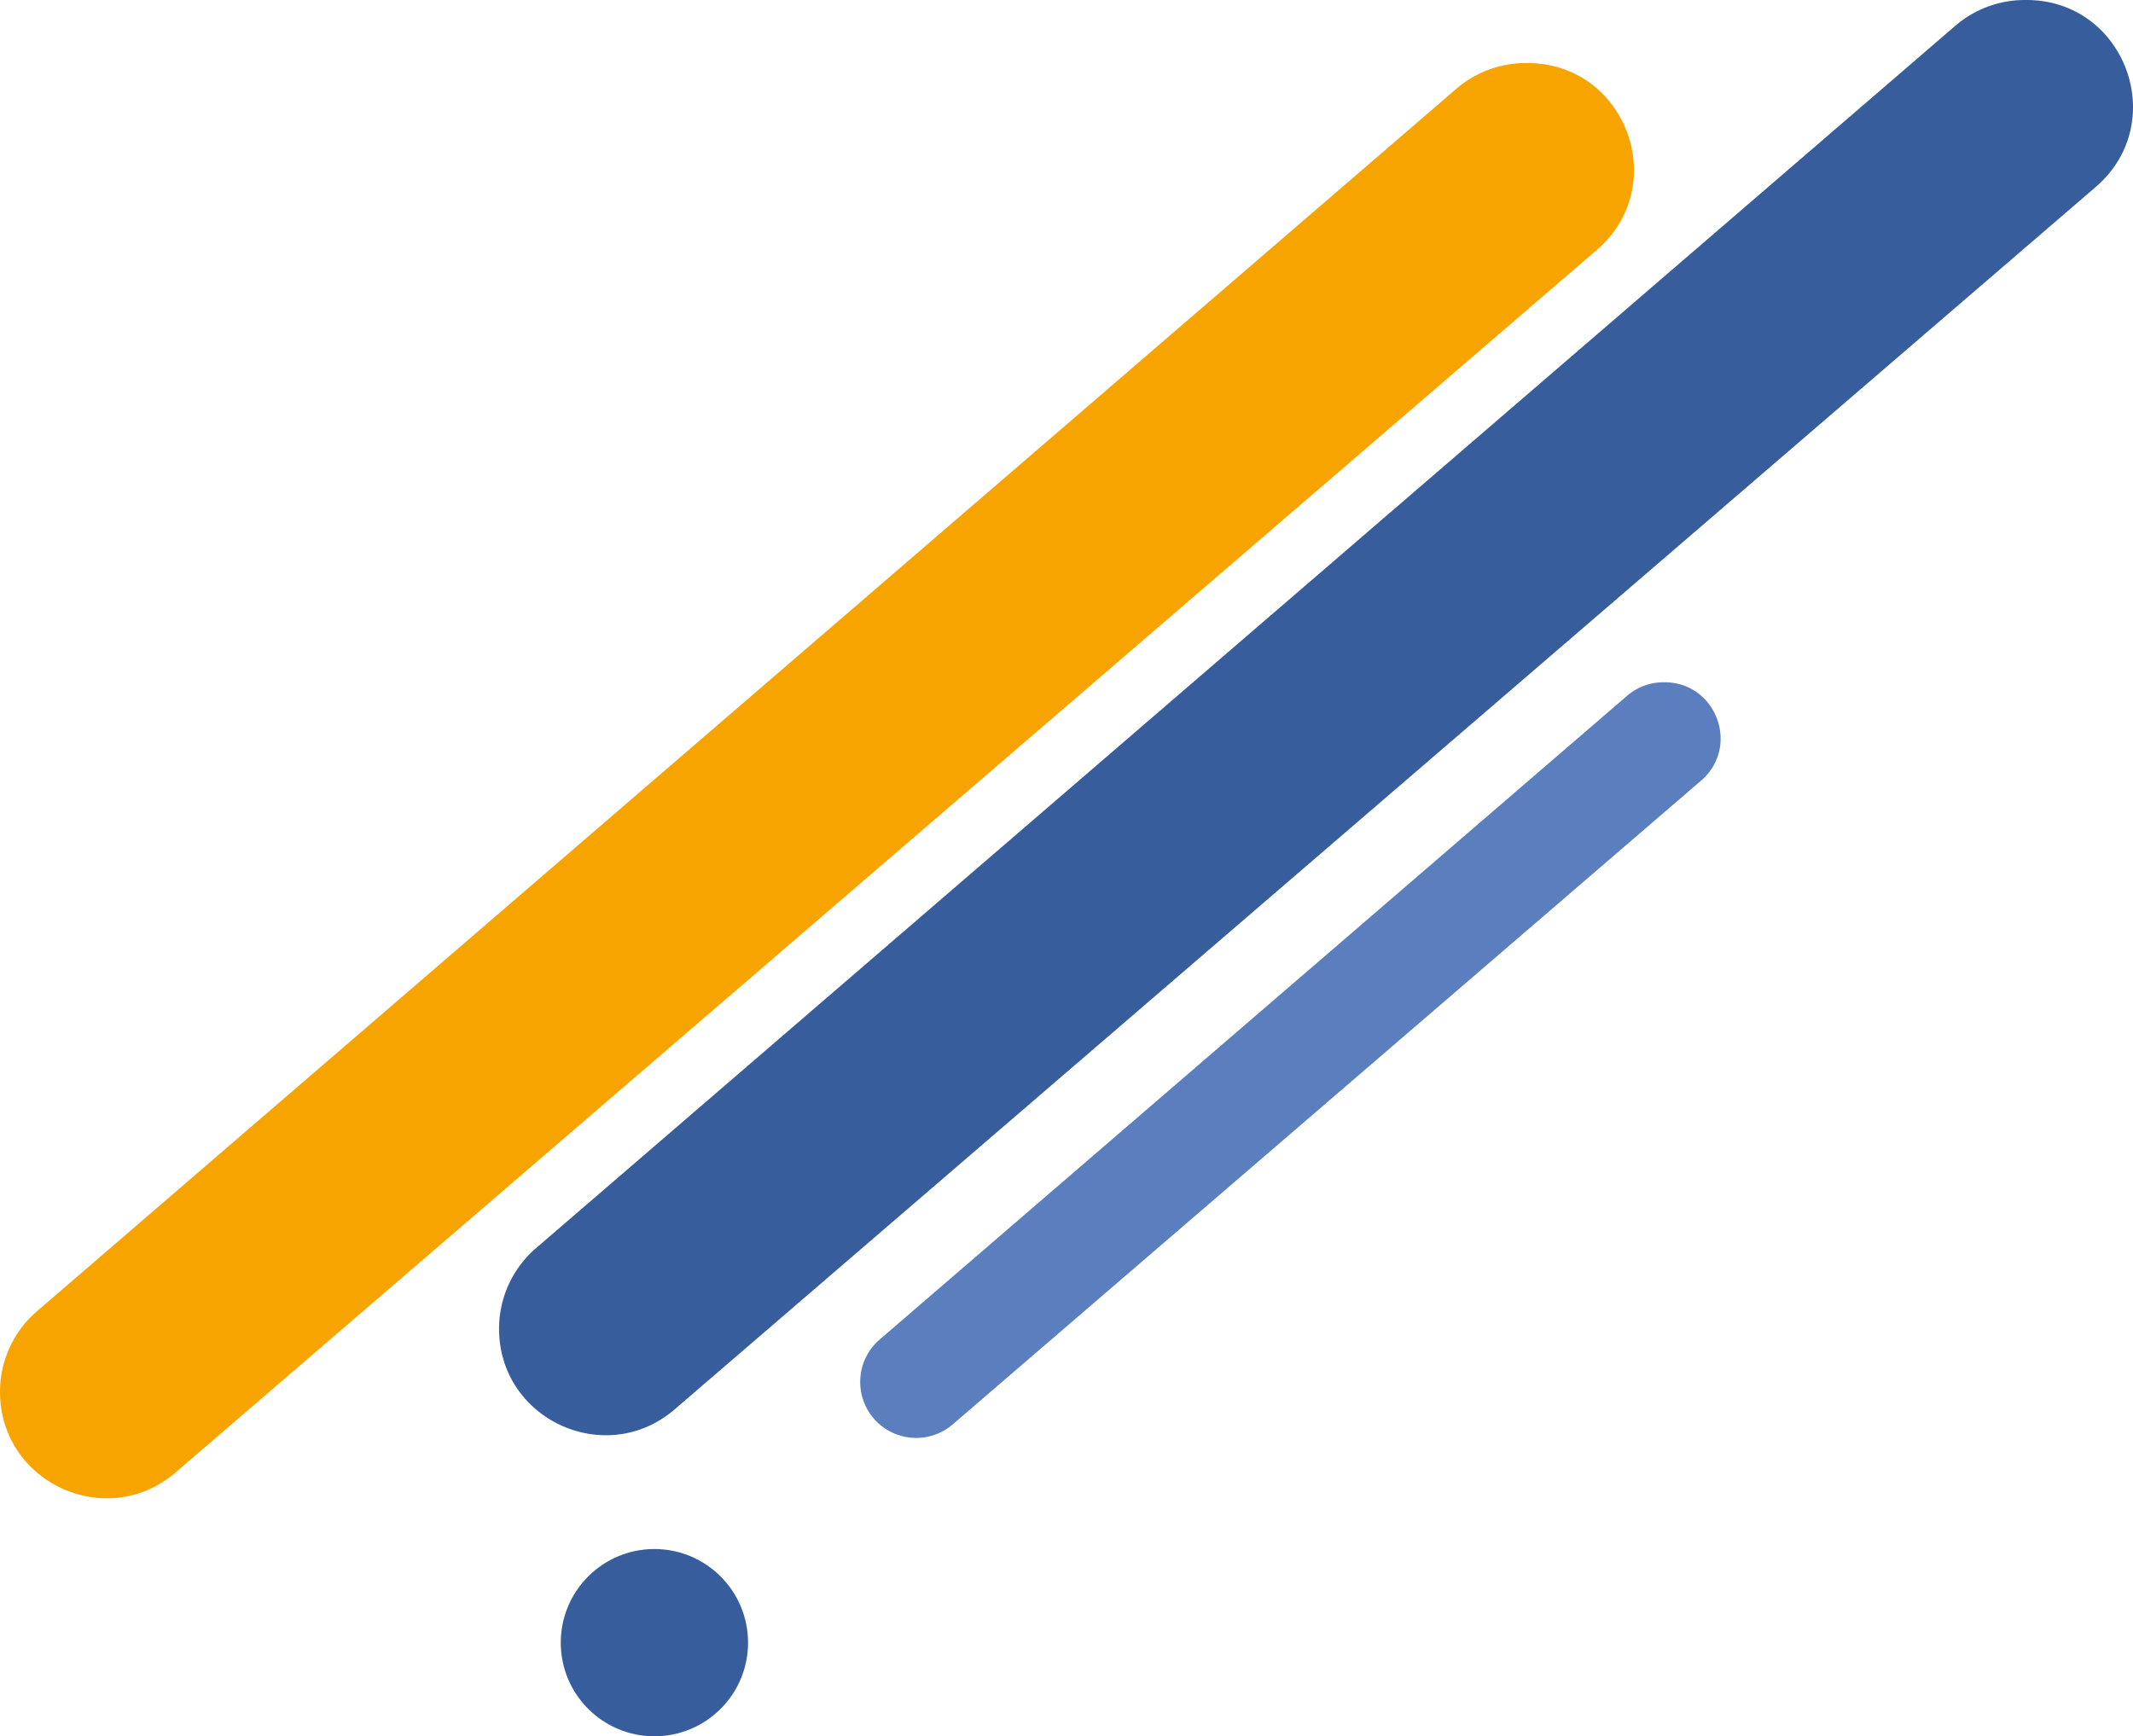
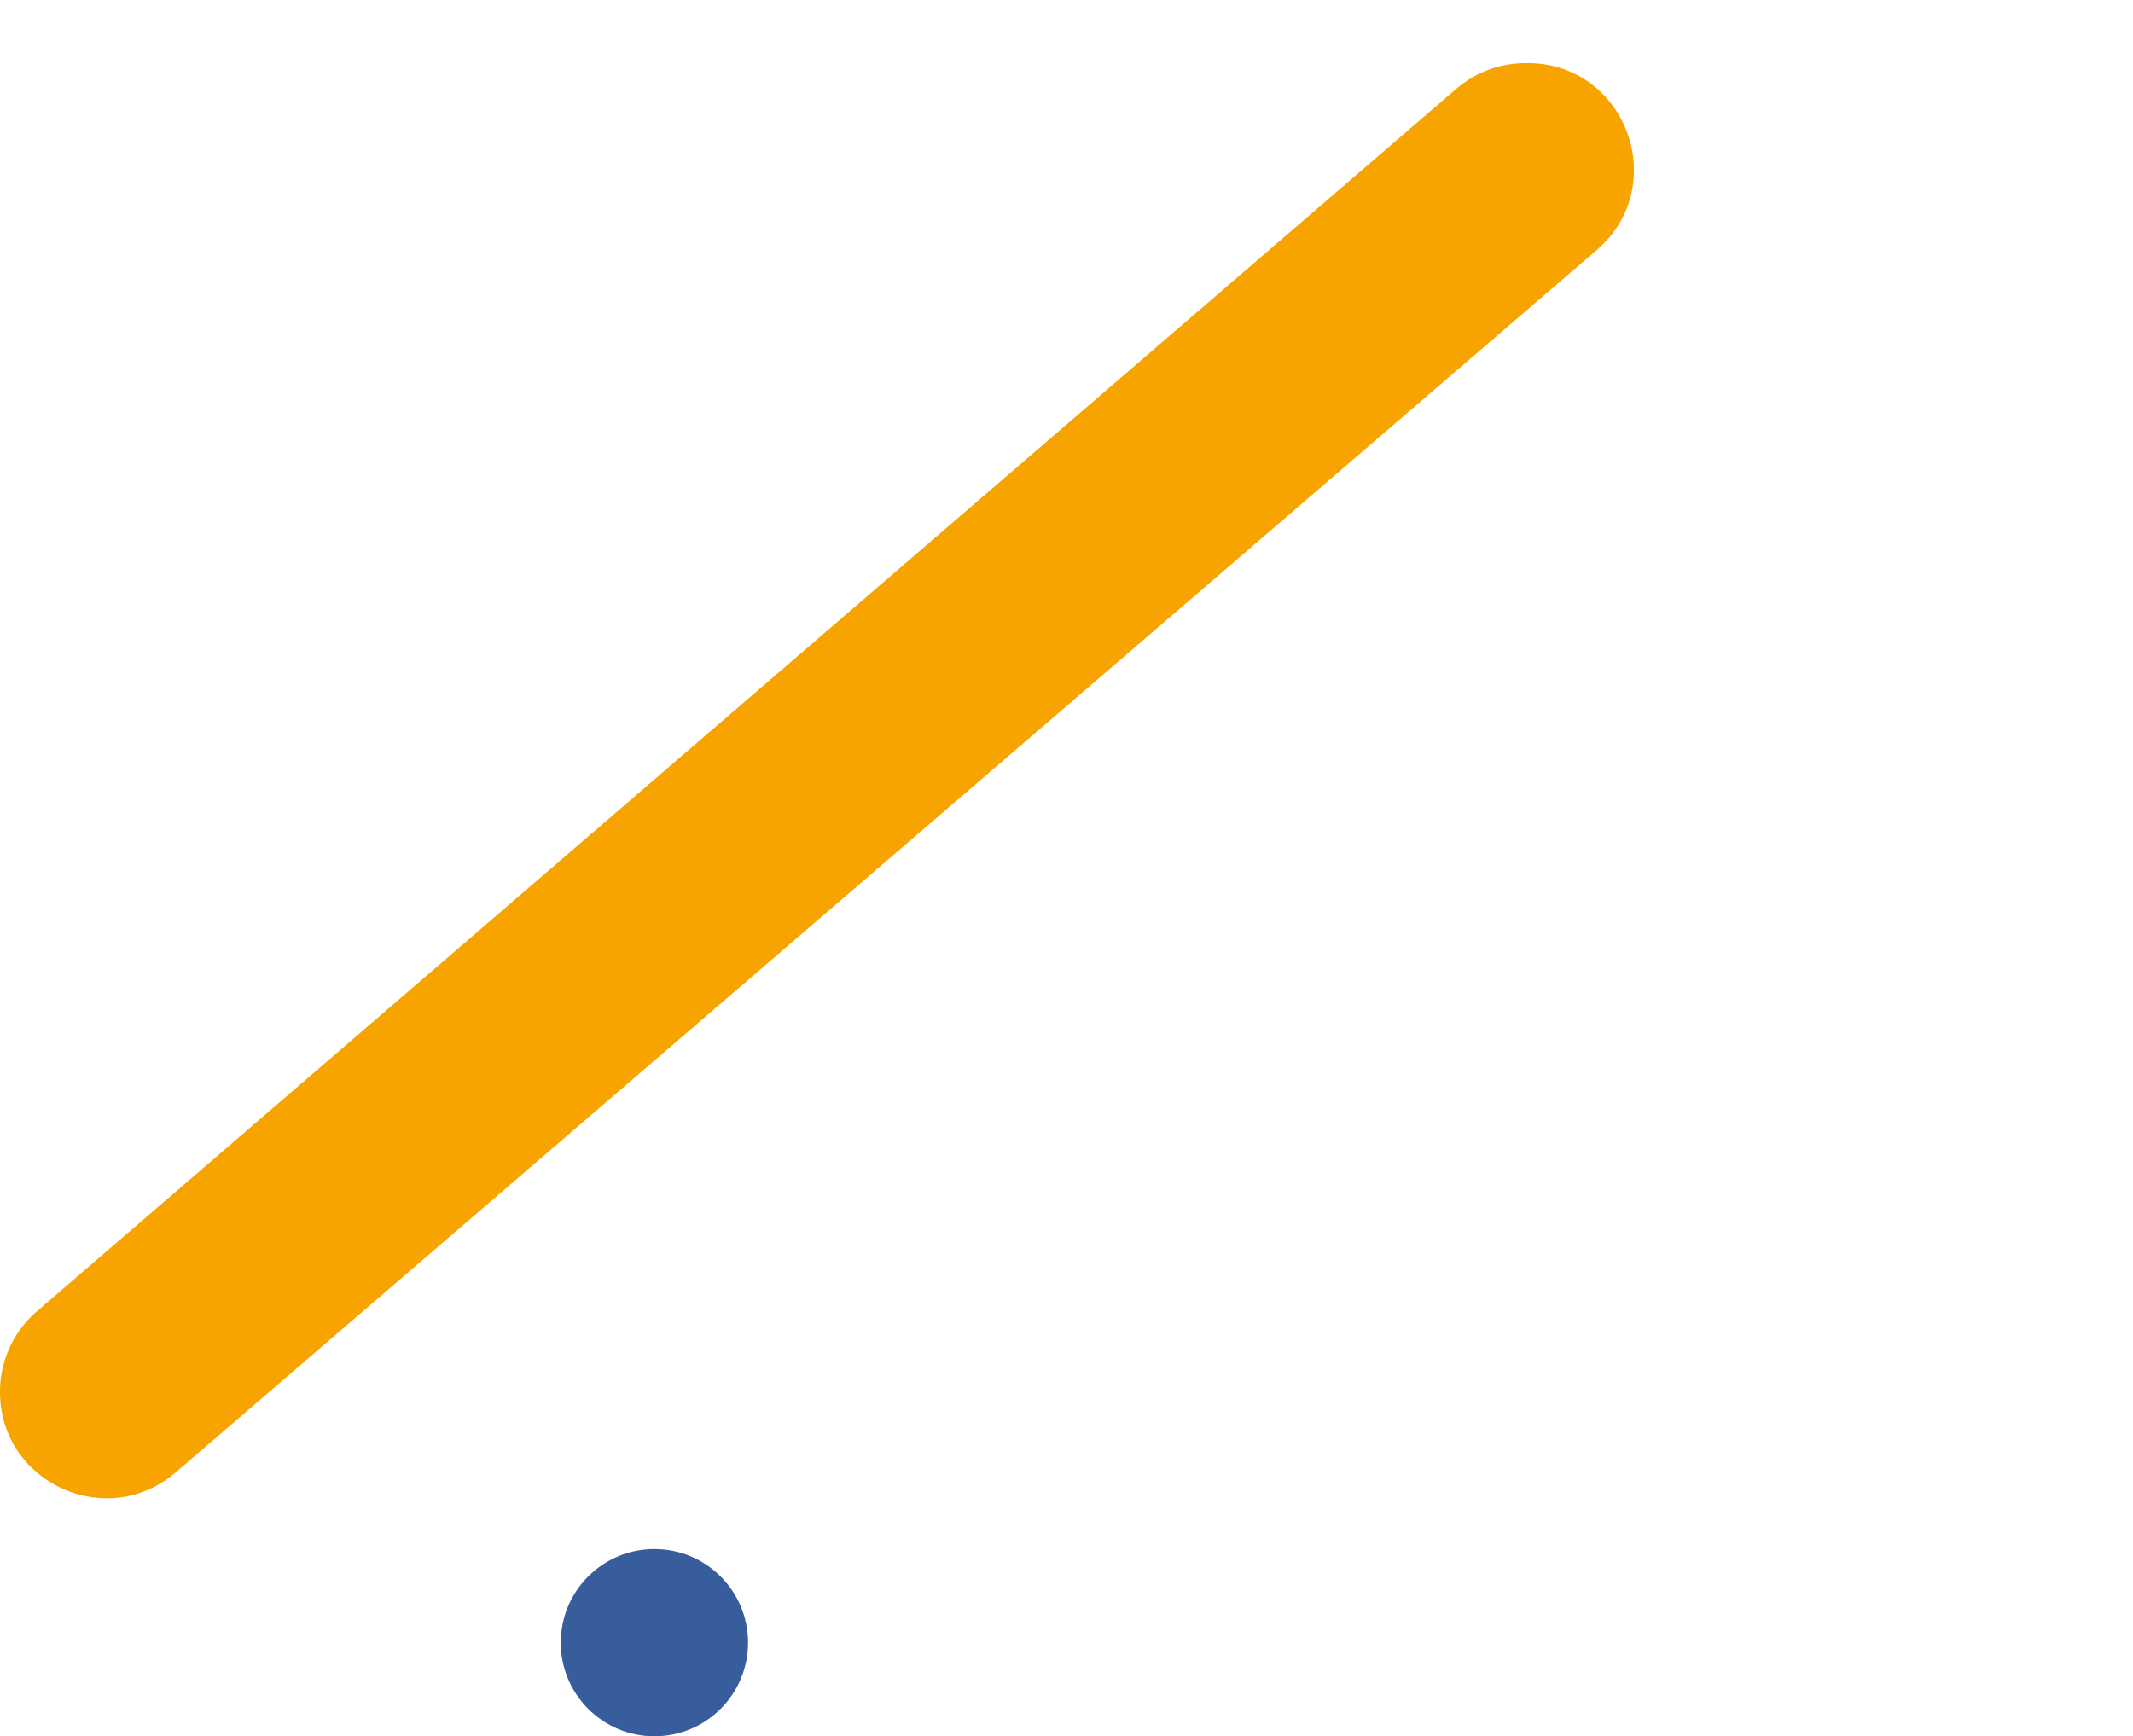
<svg xmlns="http://www.w3.org/2000/svg" width="661.164" height="538.276" viewBox="0 0 661.164 538.276">
  <defs>
    <style>.a{fill:#f7a400;}.b{fill:#375d9d;}.c{fill:#5a7ebe;}</style>
  </defs>
  <g transform="translate(-852.387 110.792)">
    <path class="a" d="M1289.27-45.055,848.778,333.913c-21.367,18.382-54.455,3.2-54.455-24.986h0a32.959,32.959,0,0,1,11.451-24.971L1245.726-95.01a32.964,32.964,0,0,1,21.51-7.987h.537C1298.343-103,1312.442-64.992,1289.27-45.055Z" transform="translate(58.064 11.758)" />
    <circle class="b" cx="29.027" cy="29.027" r="29.027" transform="translate(1026.206 369.43)" />
-     <path class="b" d="M1350.936-52.848,910.444,326.118c-21.366,18.384-54.452,3.2-54.452-24.984h0a32.957,32.957,0,0,1,11.448-24.971L1307.393-102.8a32.953,32.953,0,0,1,21.51-7.989h.54C1360.009-110.792,1374.109-72.785,1350.936-52.848Z" transform="translate(151.086 0)" />
-     <path class="c" d="M1161.249,4.041,929.294,203.6a17.355,17.355,0,0,1-28.674-13.157h0a17.35,17.35,0,0,1,6.028-13.149L1138.319-22.264a17.353,17.353,0,0,1,11.326-4.207h.283C1166.027-26.471,1173.45-6.456,1161.249,4.041Z" transform="translate(218.404 127.191)" />
  </g>
</svg>